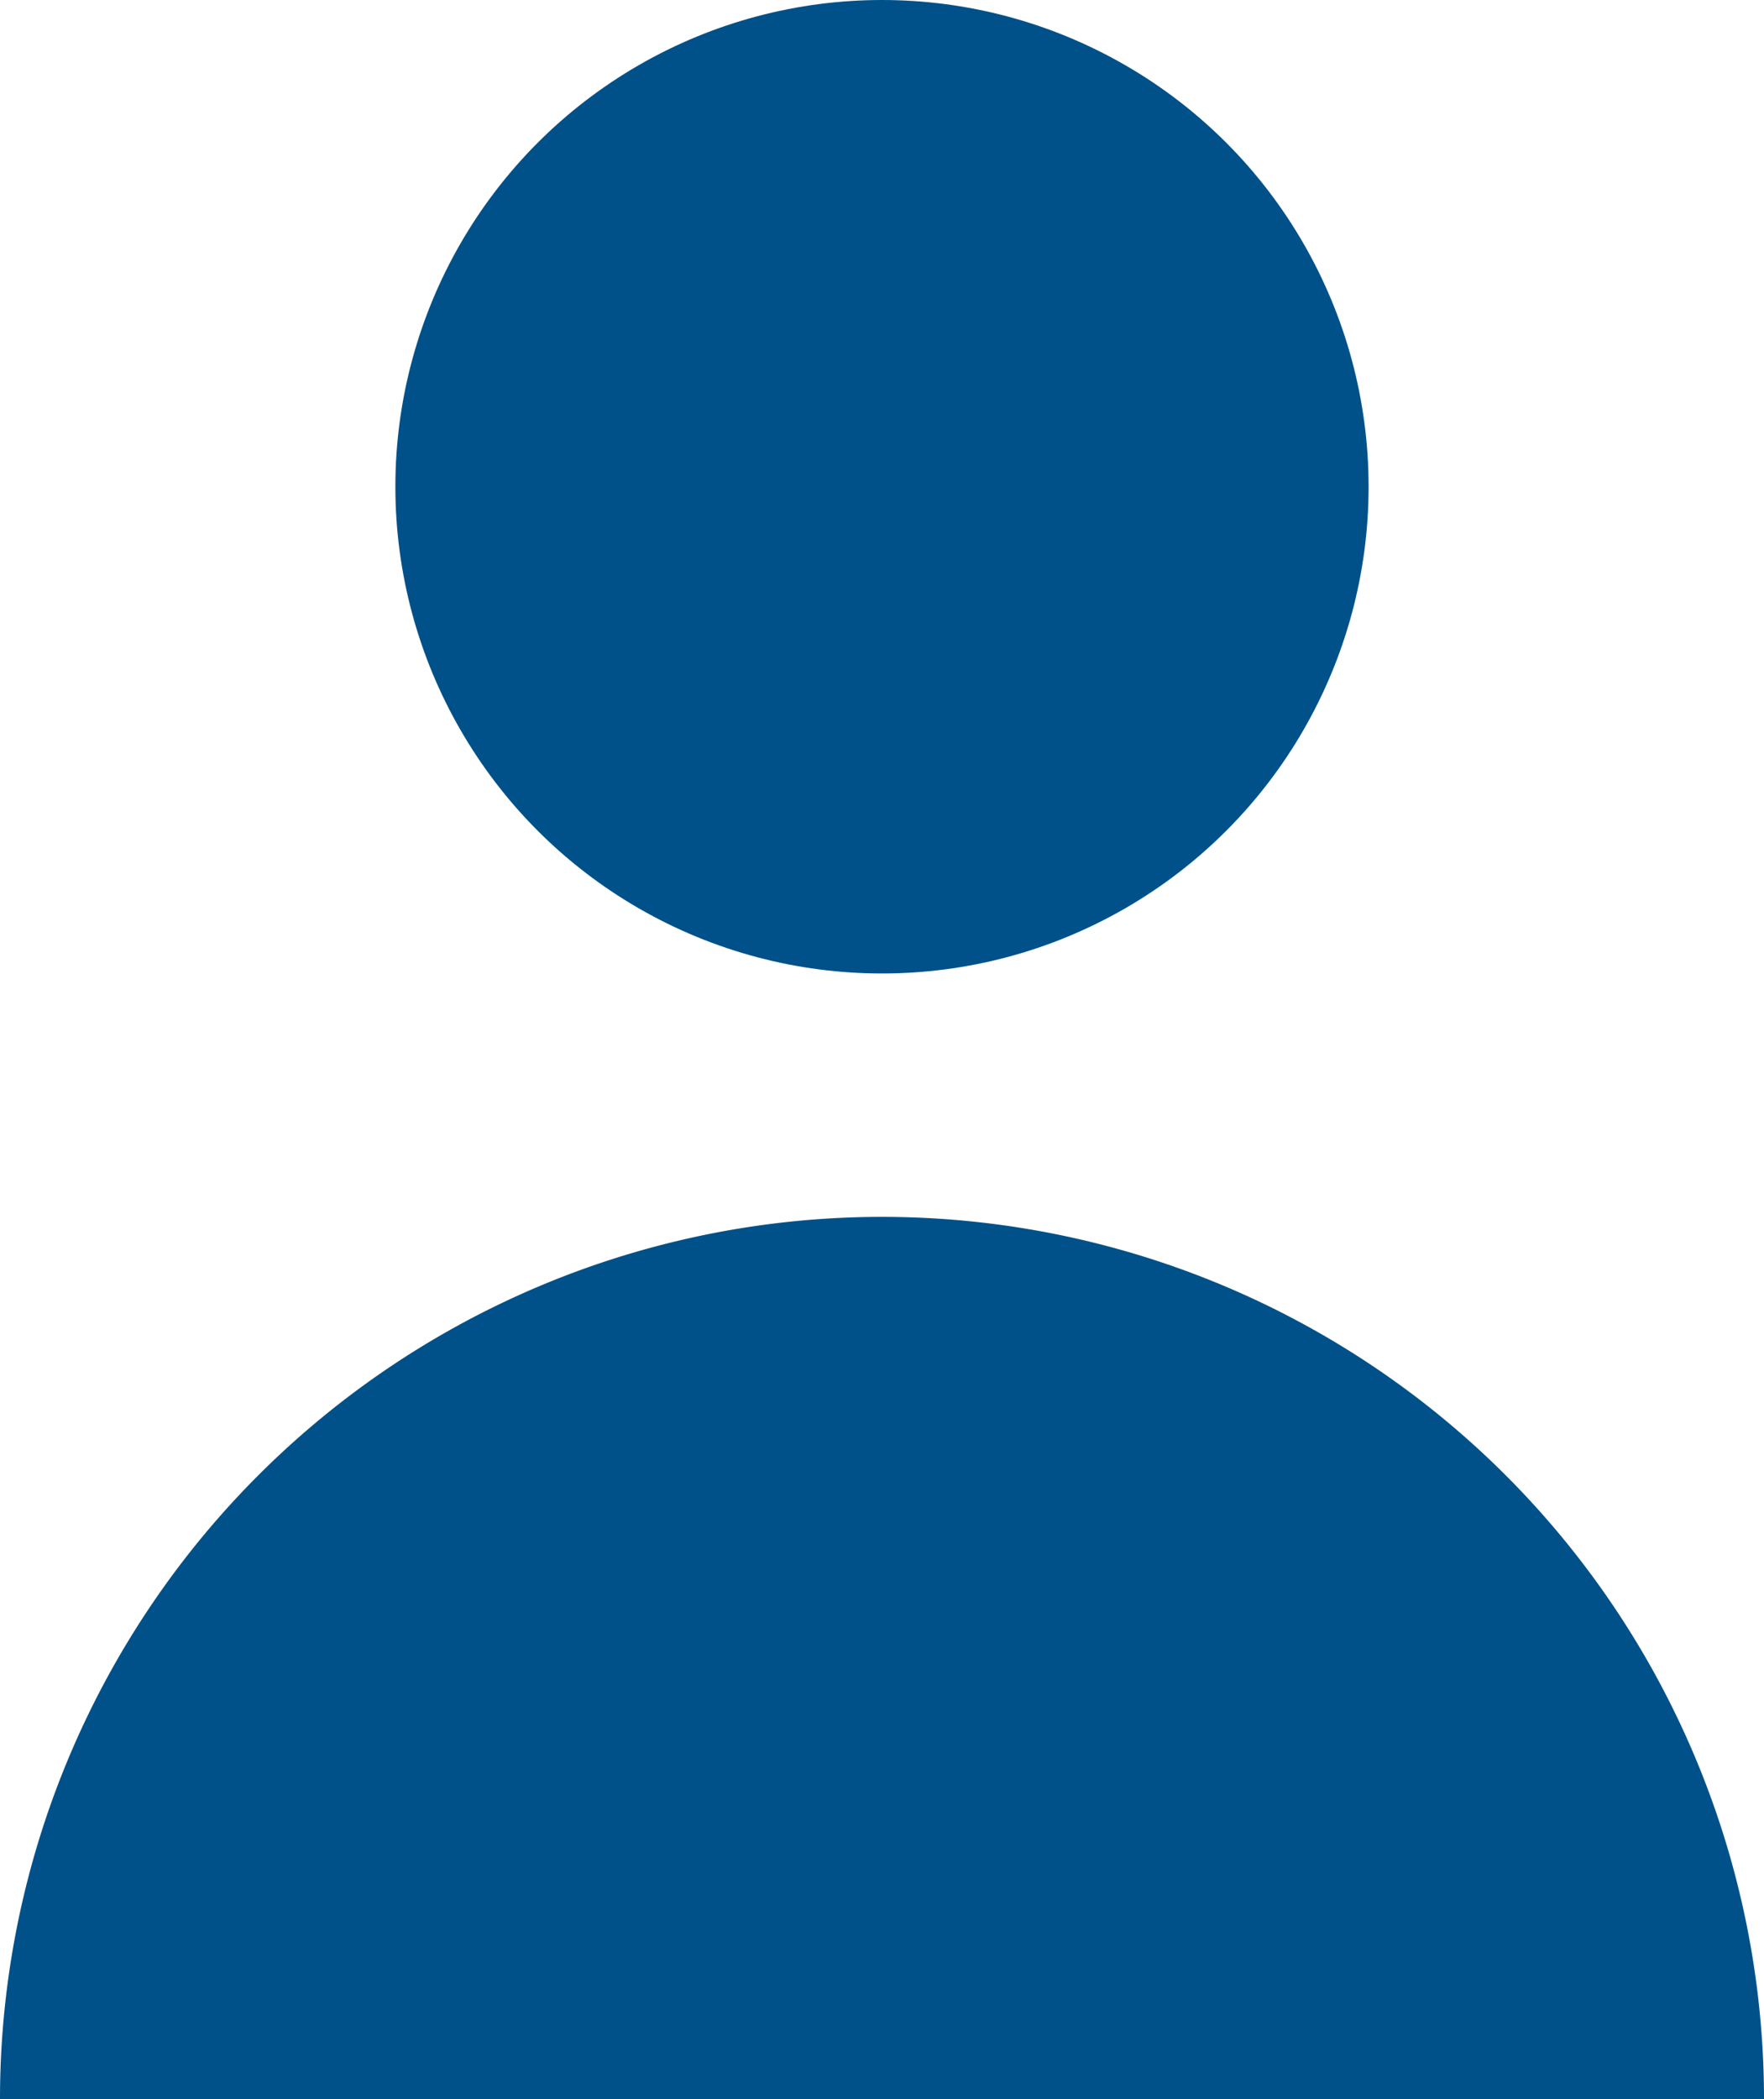
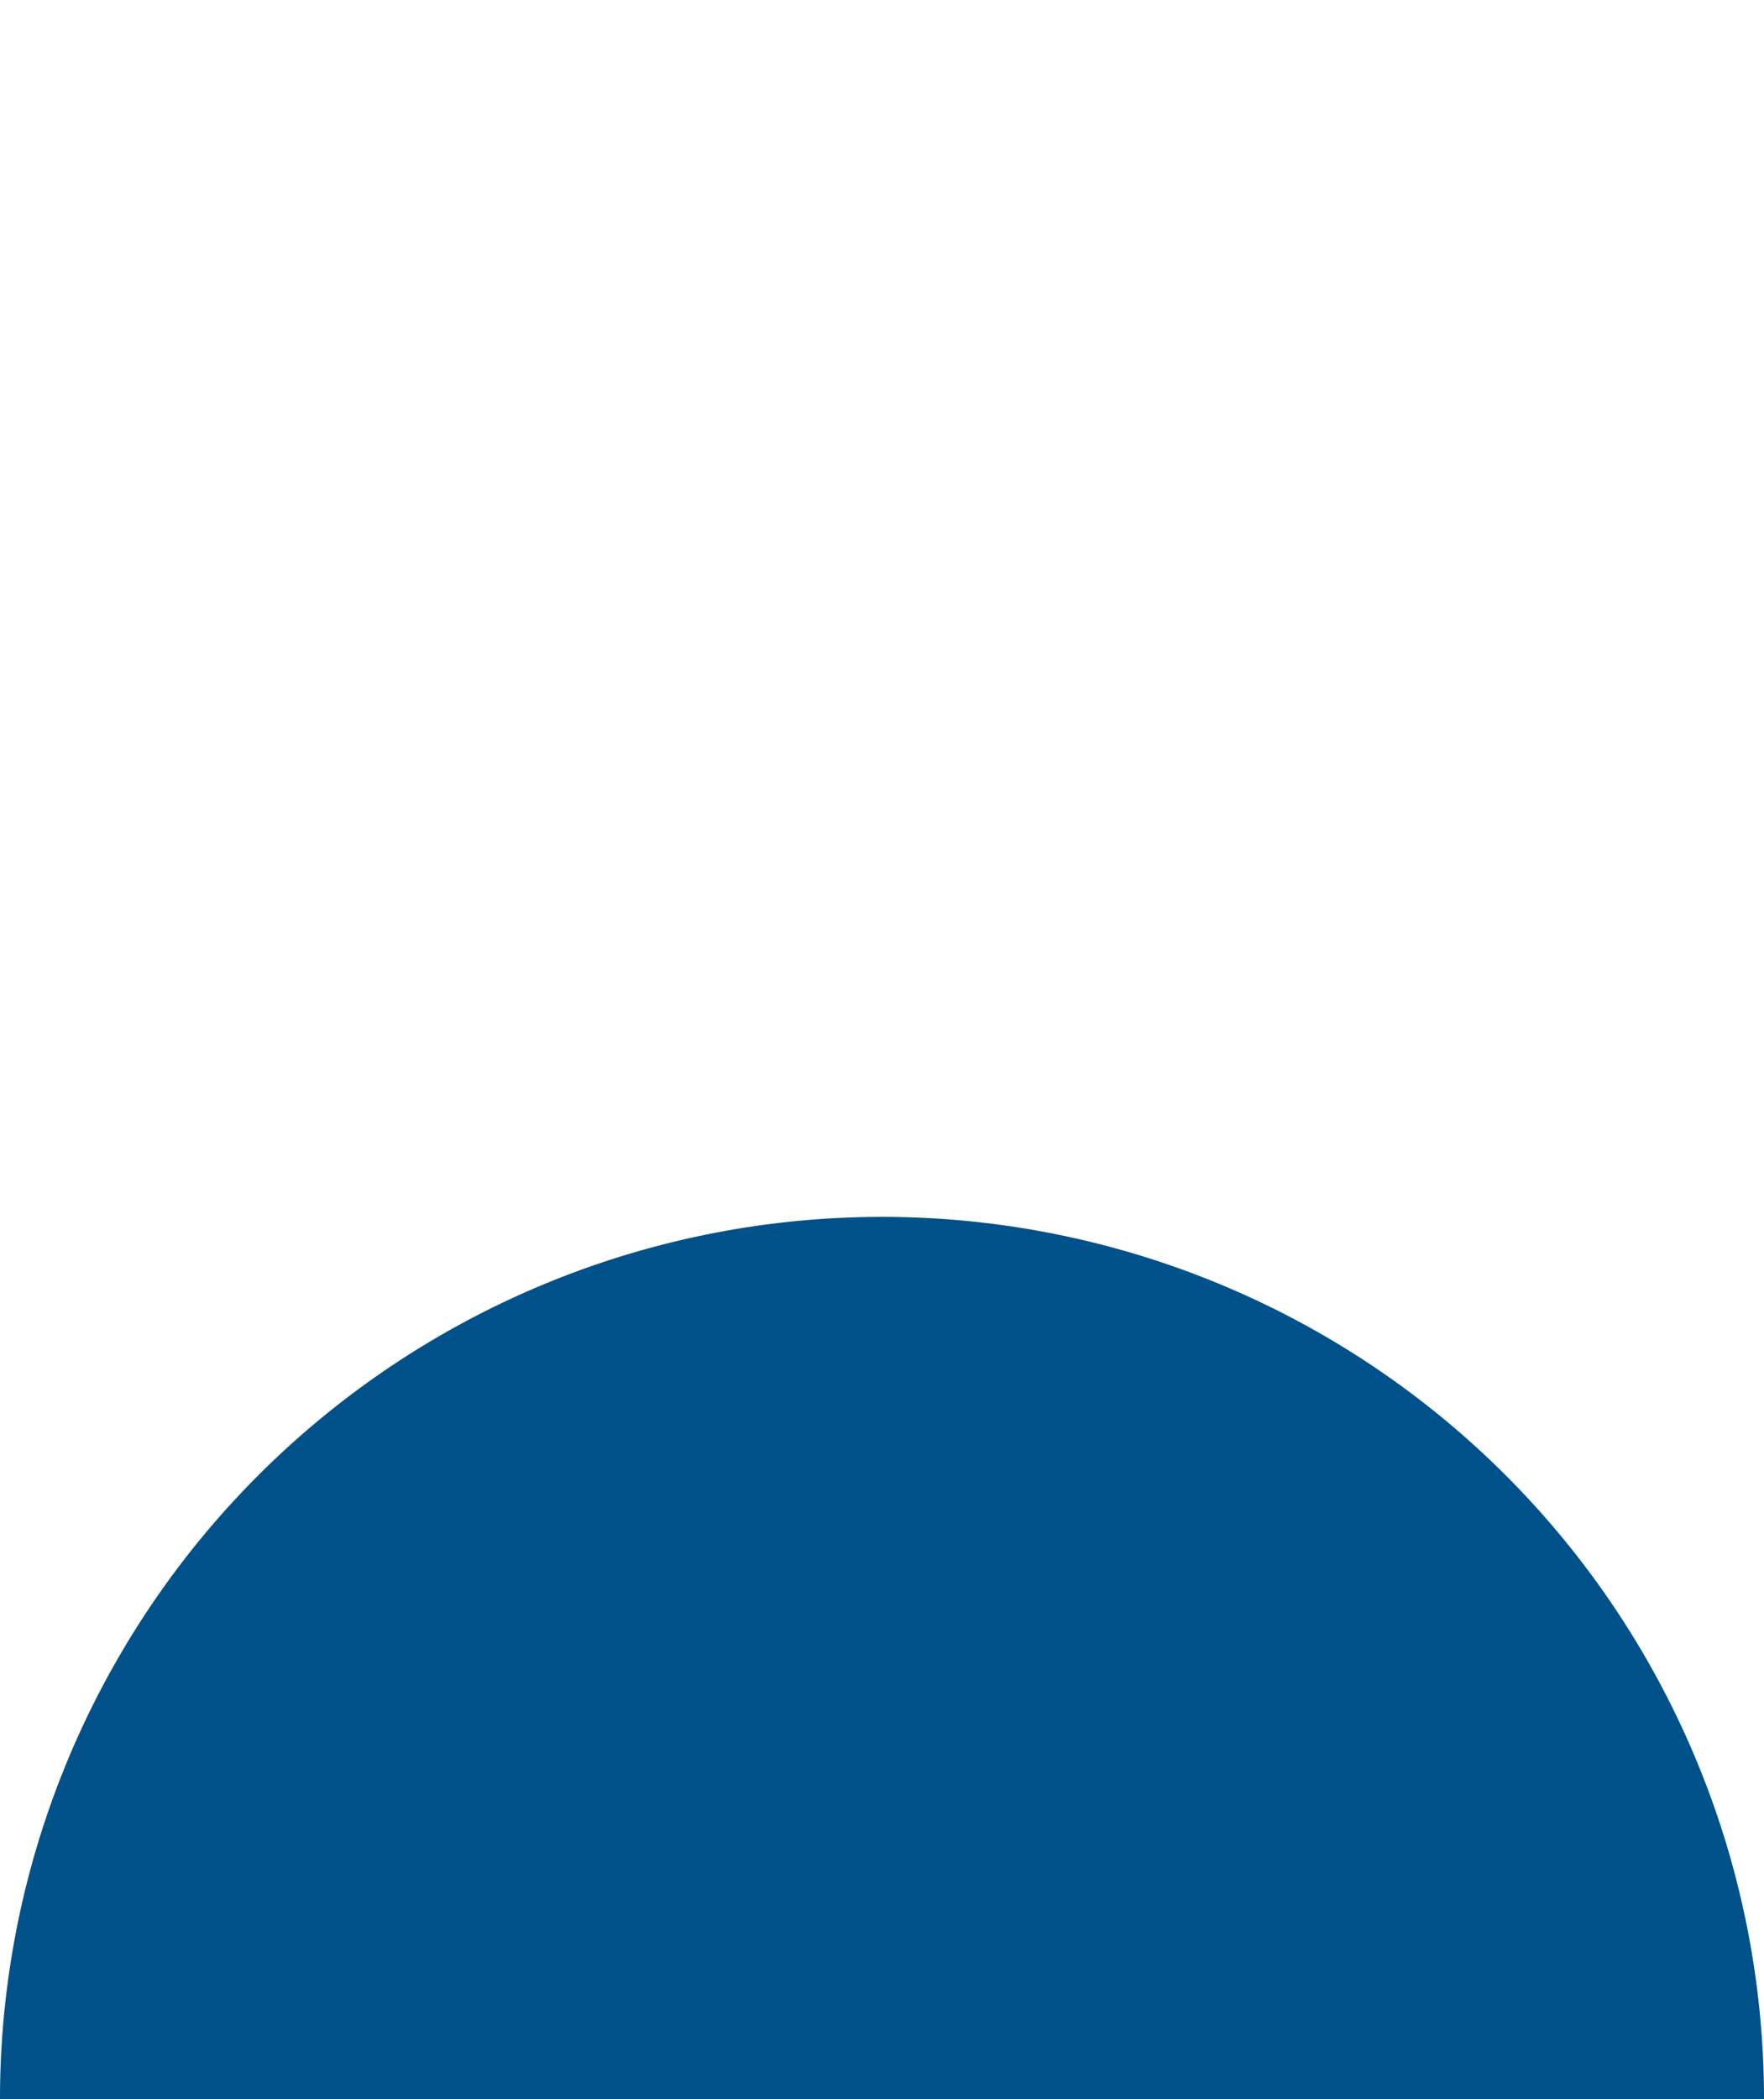
<svg xmlns="http://www.w3.org/2000/svg" width="50.435" height="60" viewBox="0 0 50.435 60">
  <defs>
    <style>.a{fill:#005189;}</style>
  </defs>
  <g transform="translate(-20.625)">
-     <circle class="a" cx="13.913" cy="13.913" r="13.913" transform="translate(31.929)" />
    <path class="a" d="M45.842,150a25.217,25.217,0,0,0-25.217,25.217H71.06A25.217,25.217,0,0,0,45.842,150Z" transform="translate(0 -115.217)" />
  </g>
</svg>